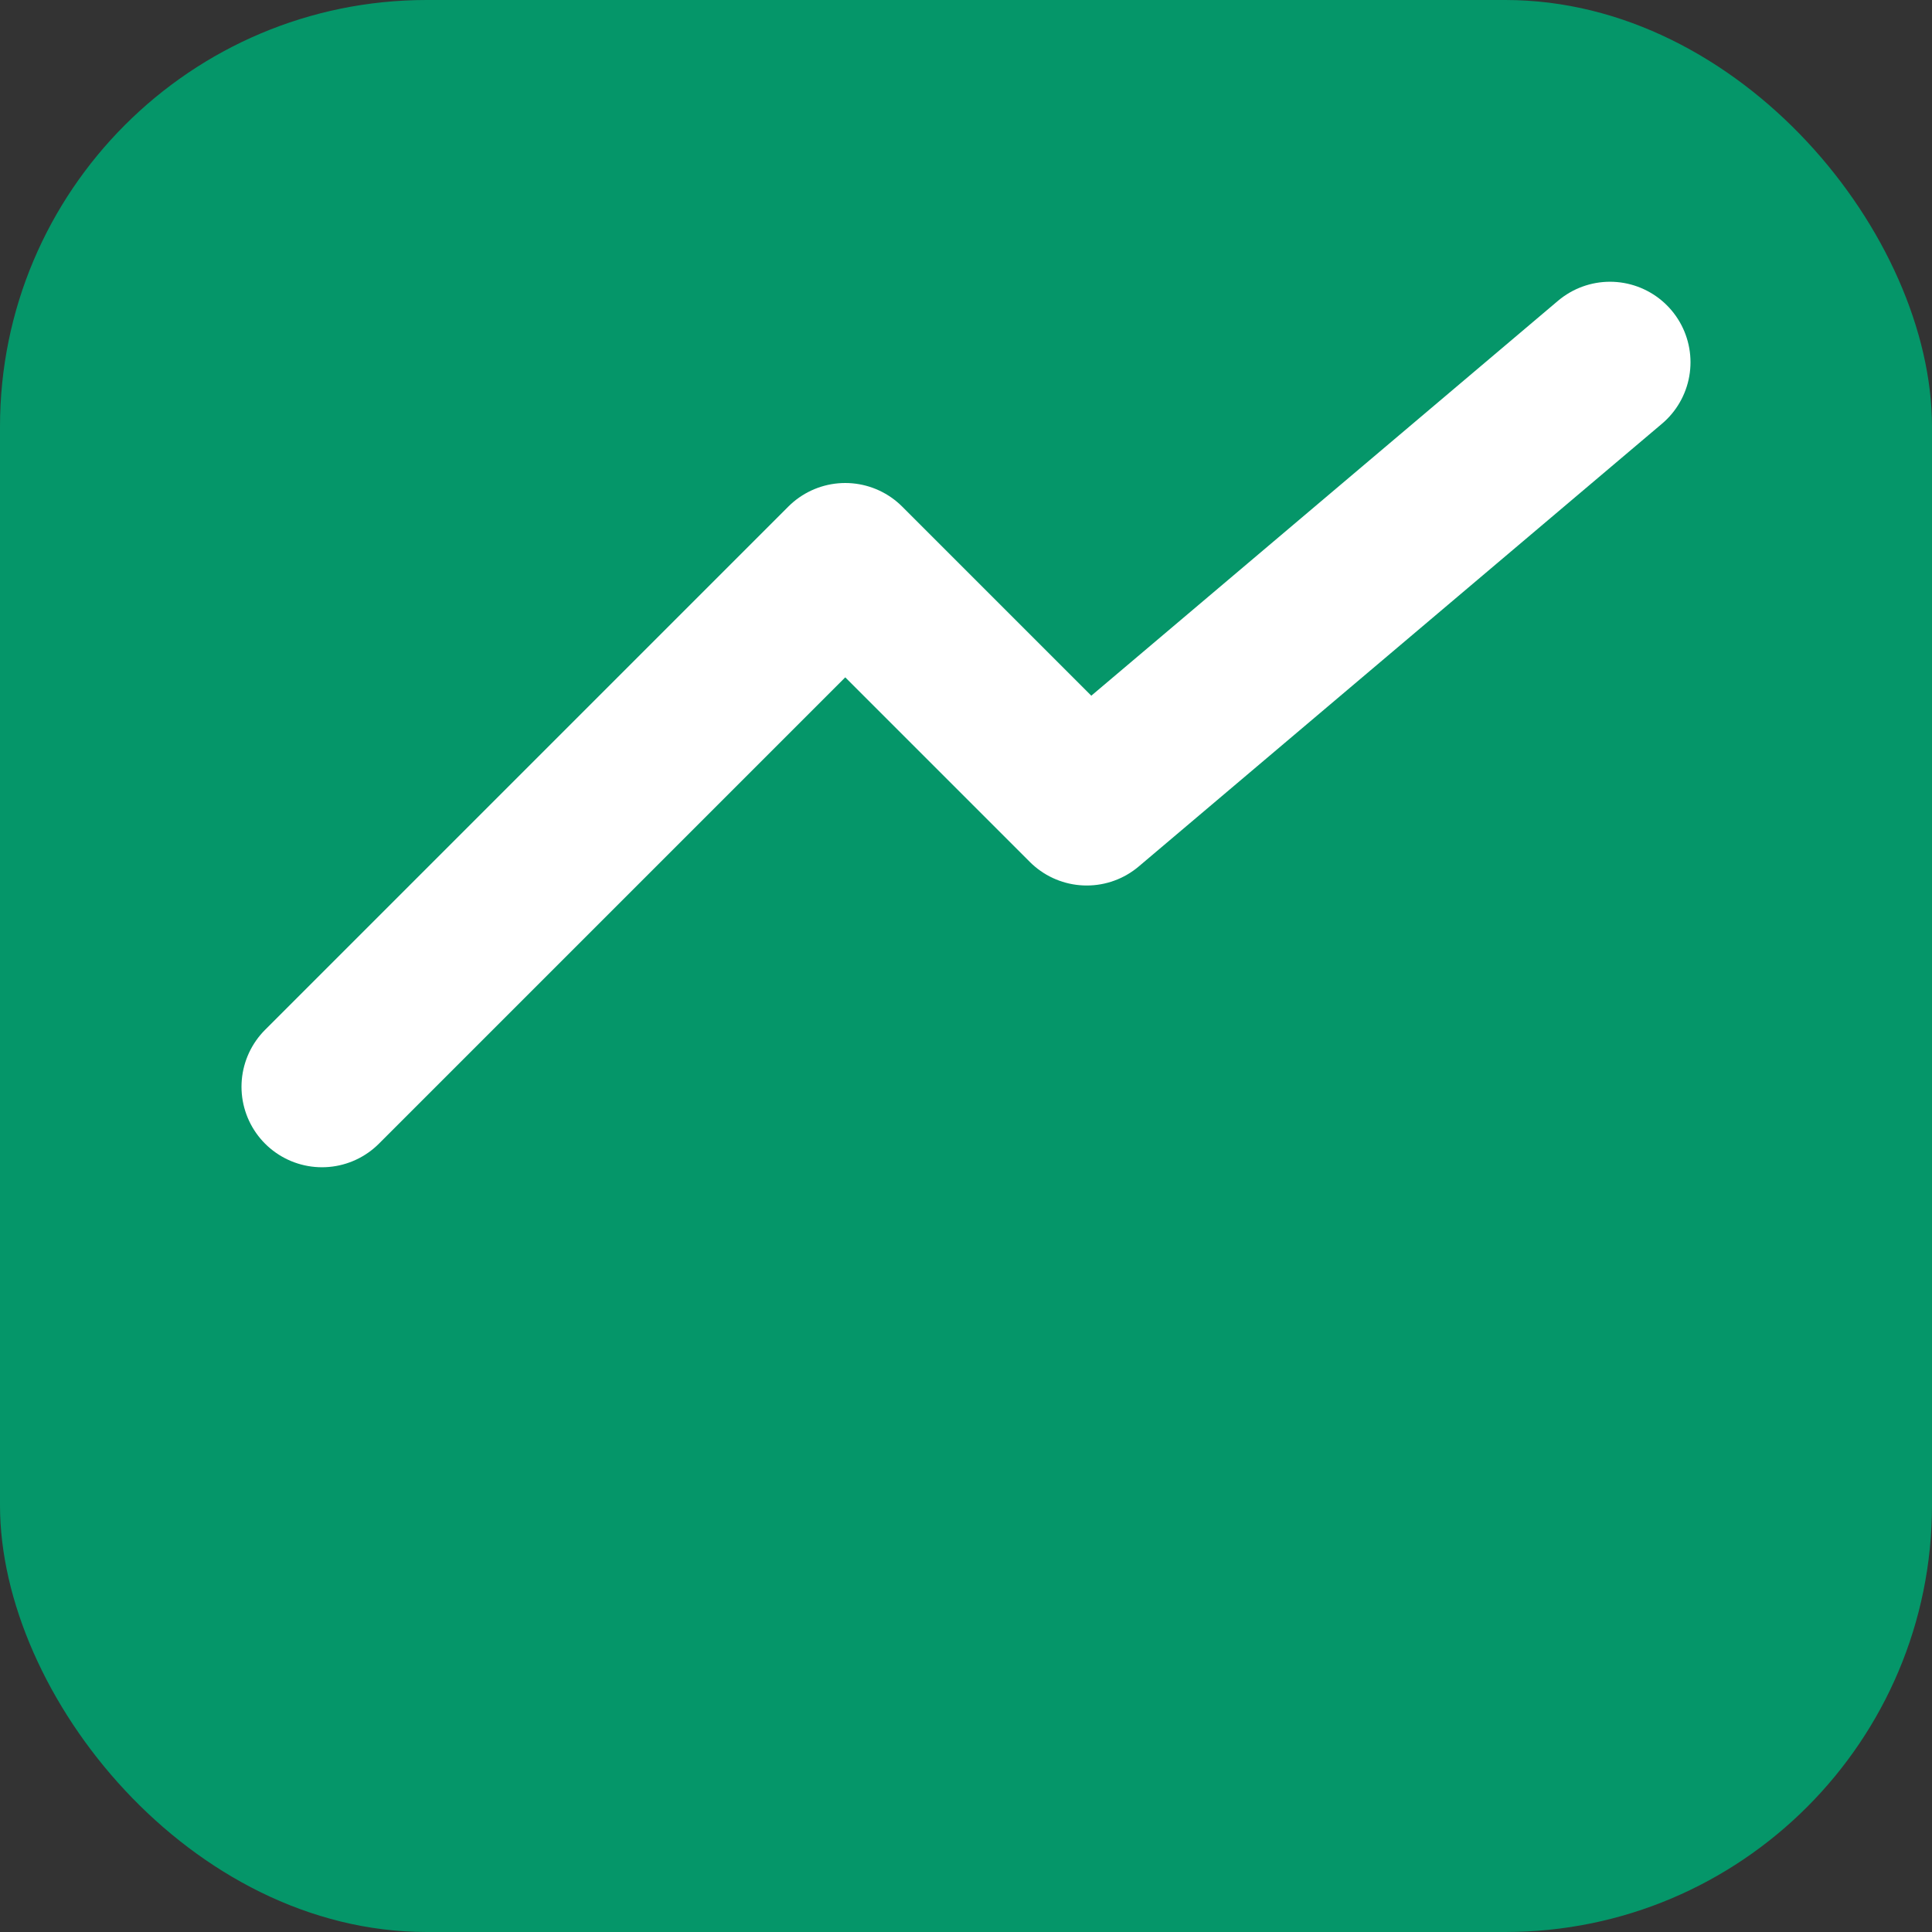
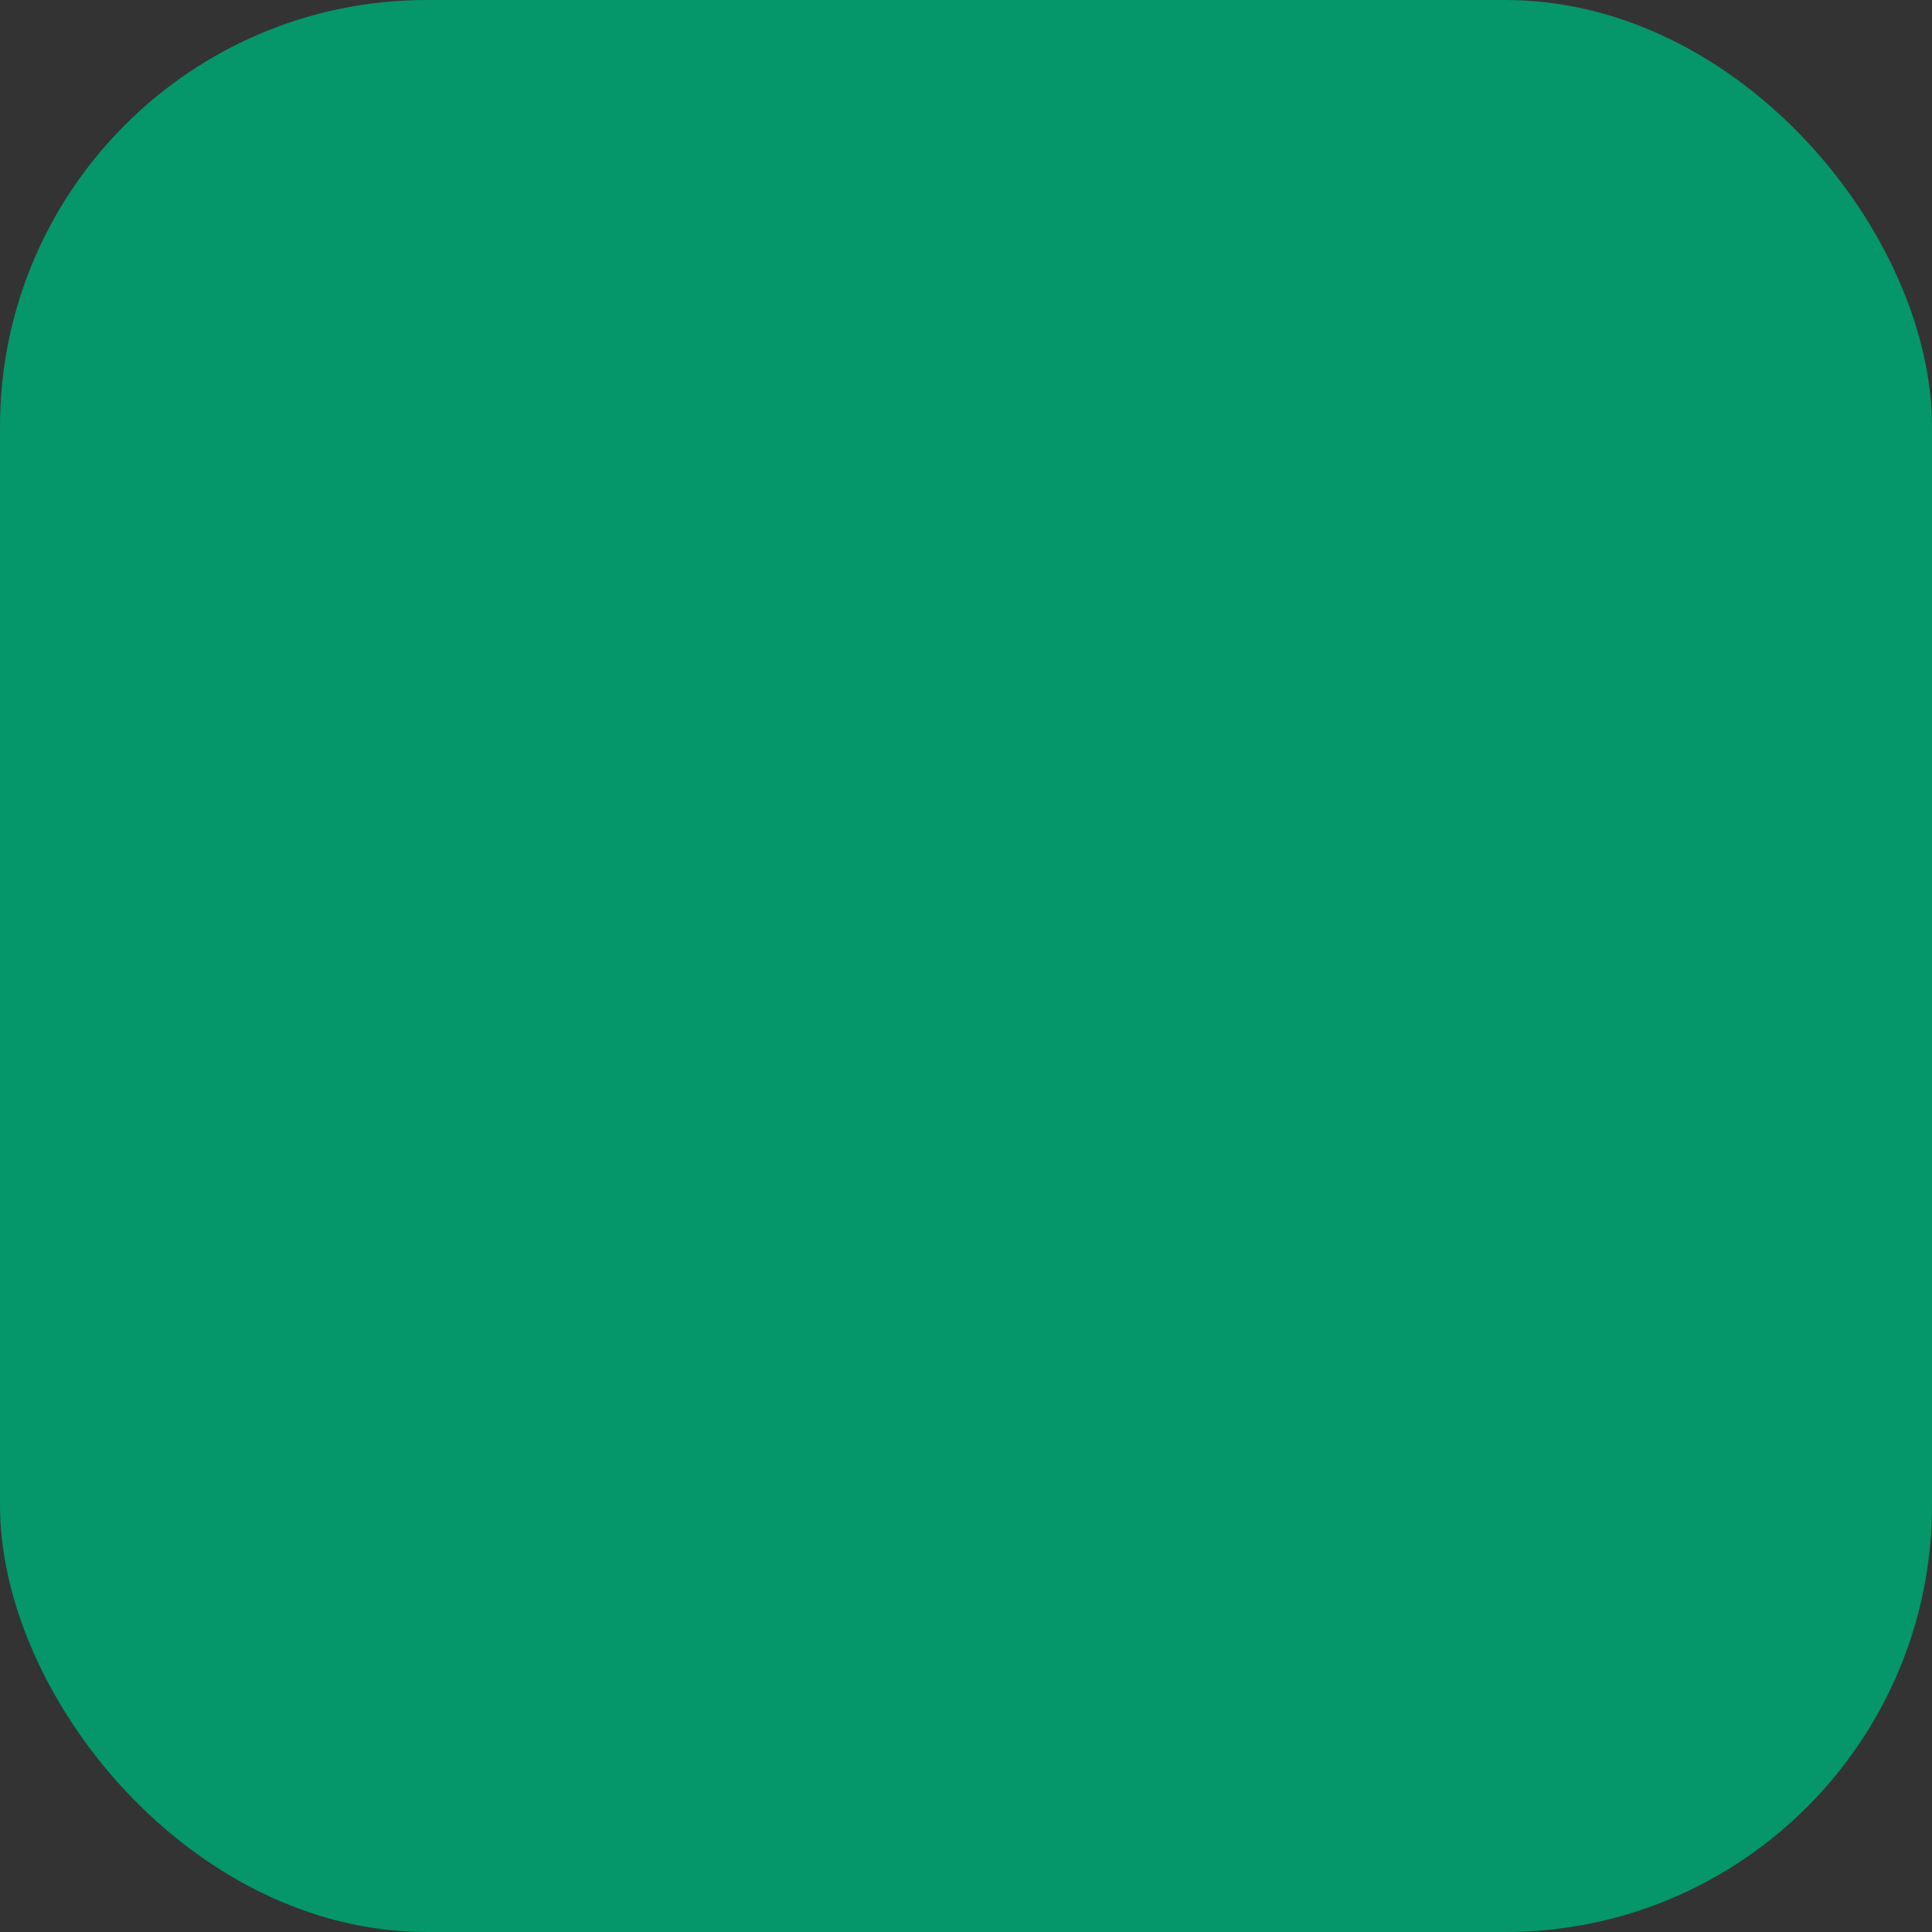
<svg xmlns="http://www.w3.org/2000/svg" width="64" height="64" viewBox="0 0 24 24" fill="none">
  <rect x="0" y="0" width="24" height="24" fill="#333333" stroke="none" />
  <rect x="0" y="0" width="24" height="24" rx="5.3" fill="#059669" />
-   <path d="M4 13.5 10.5 7l3 3L20 4.5" stroke="white" stroke-width="2" stroke-linecap="round" stroke-linejoin="round" fill="none" />
</svg>